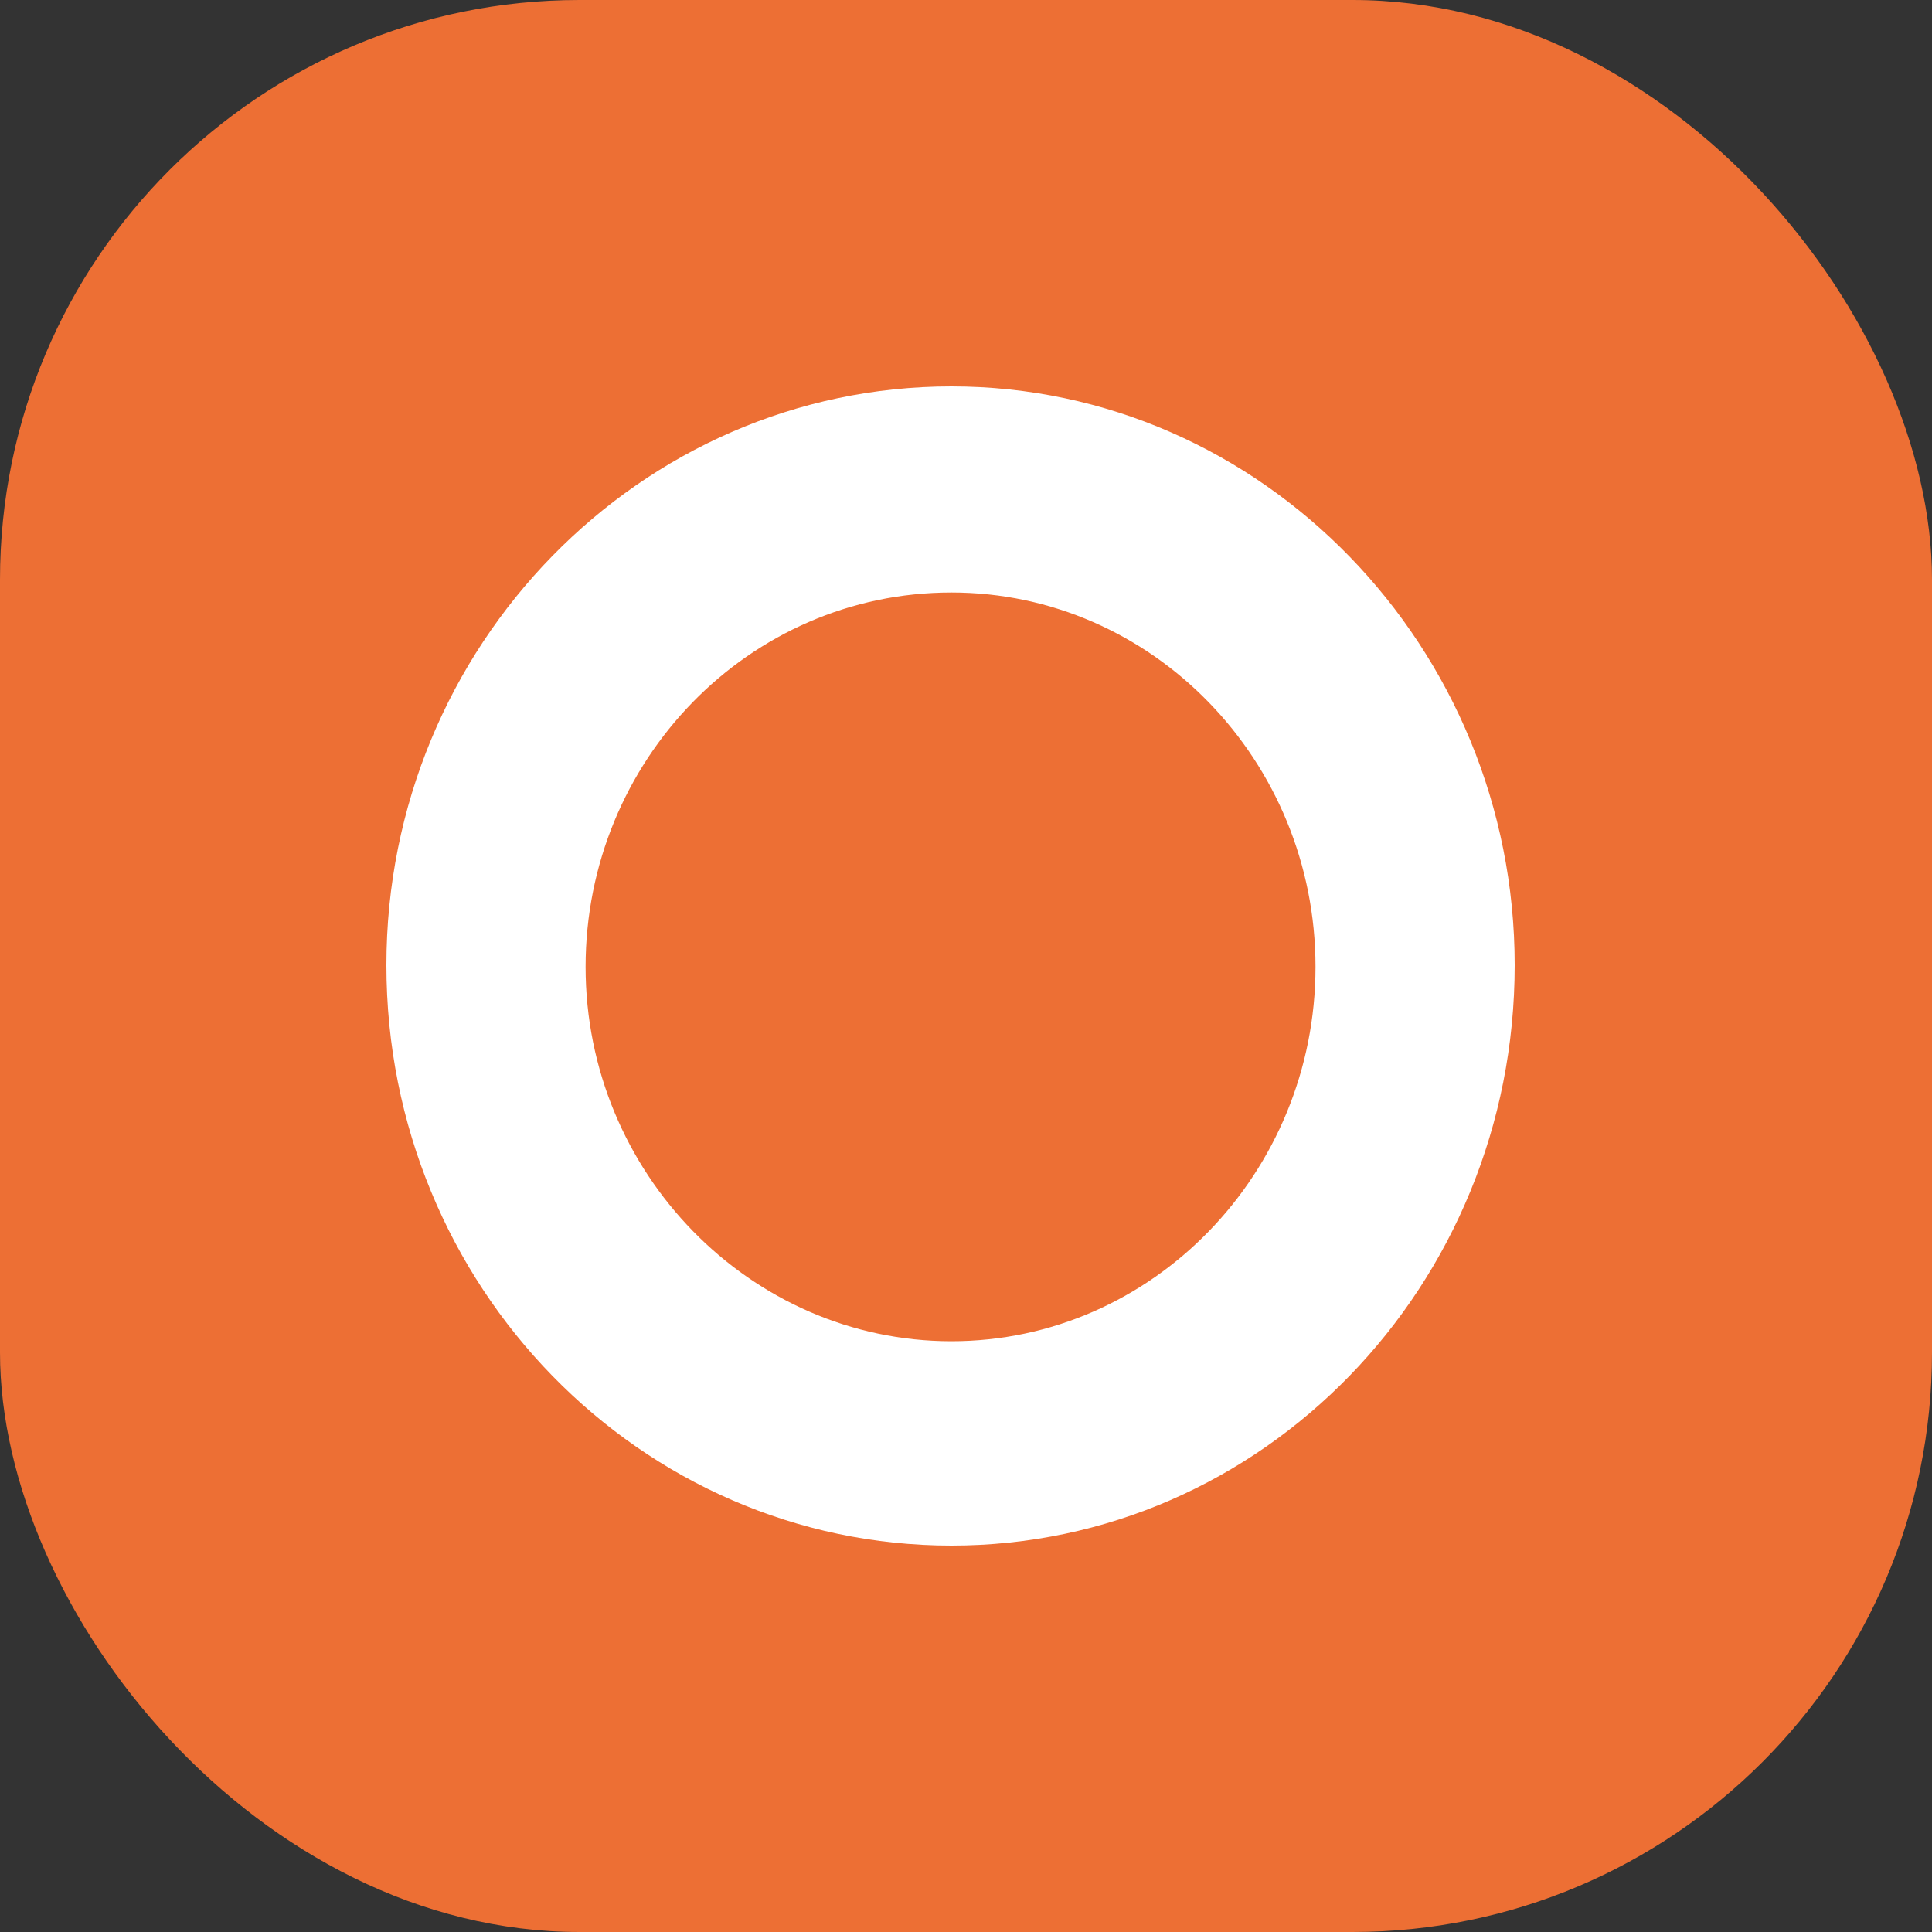
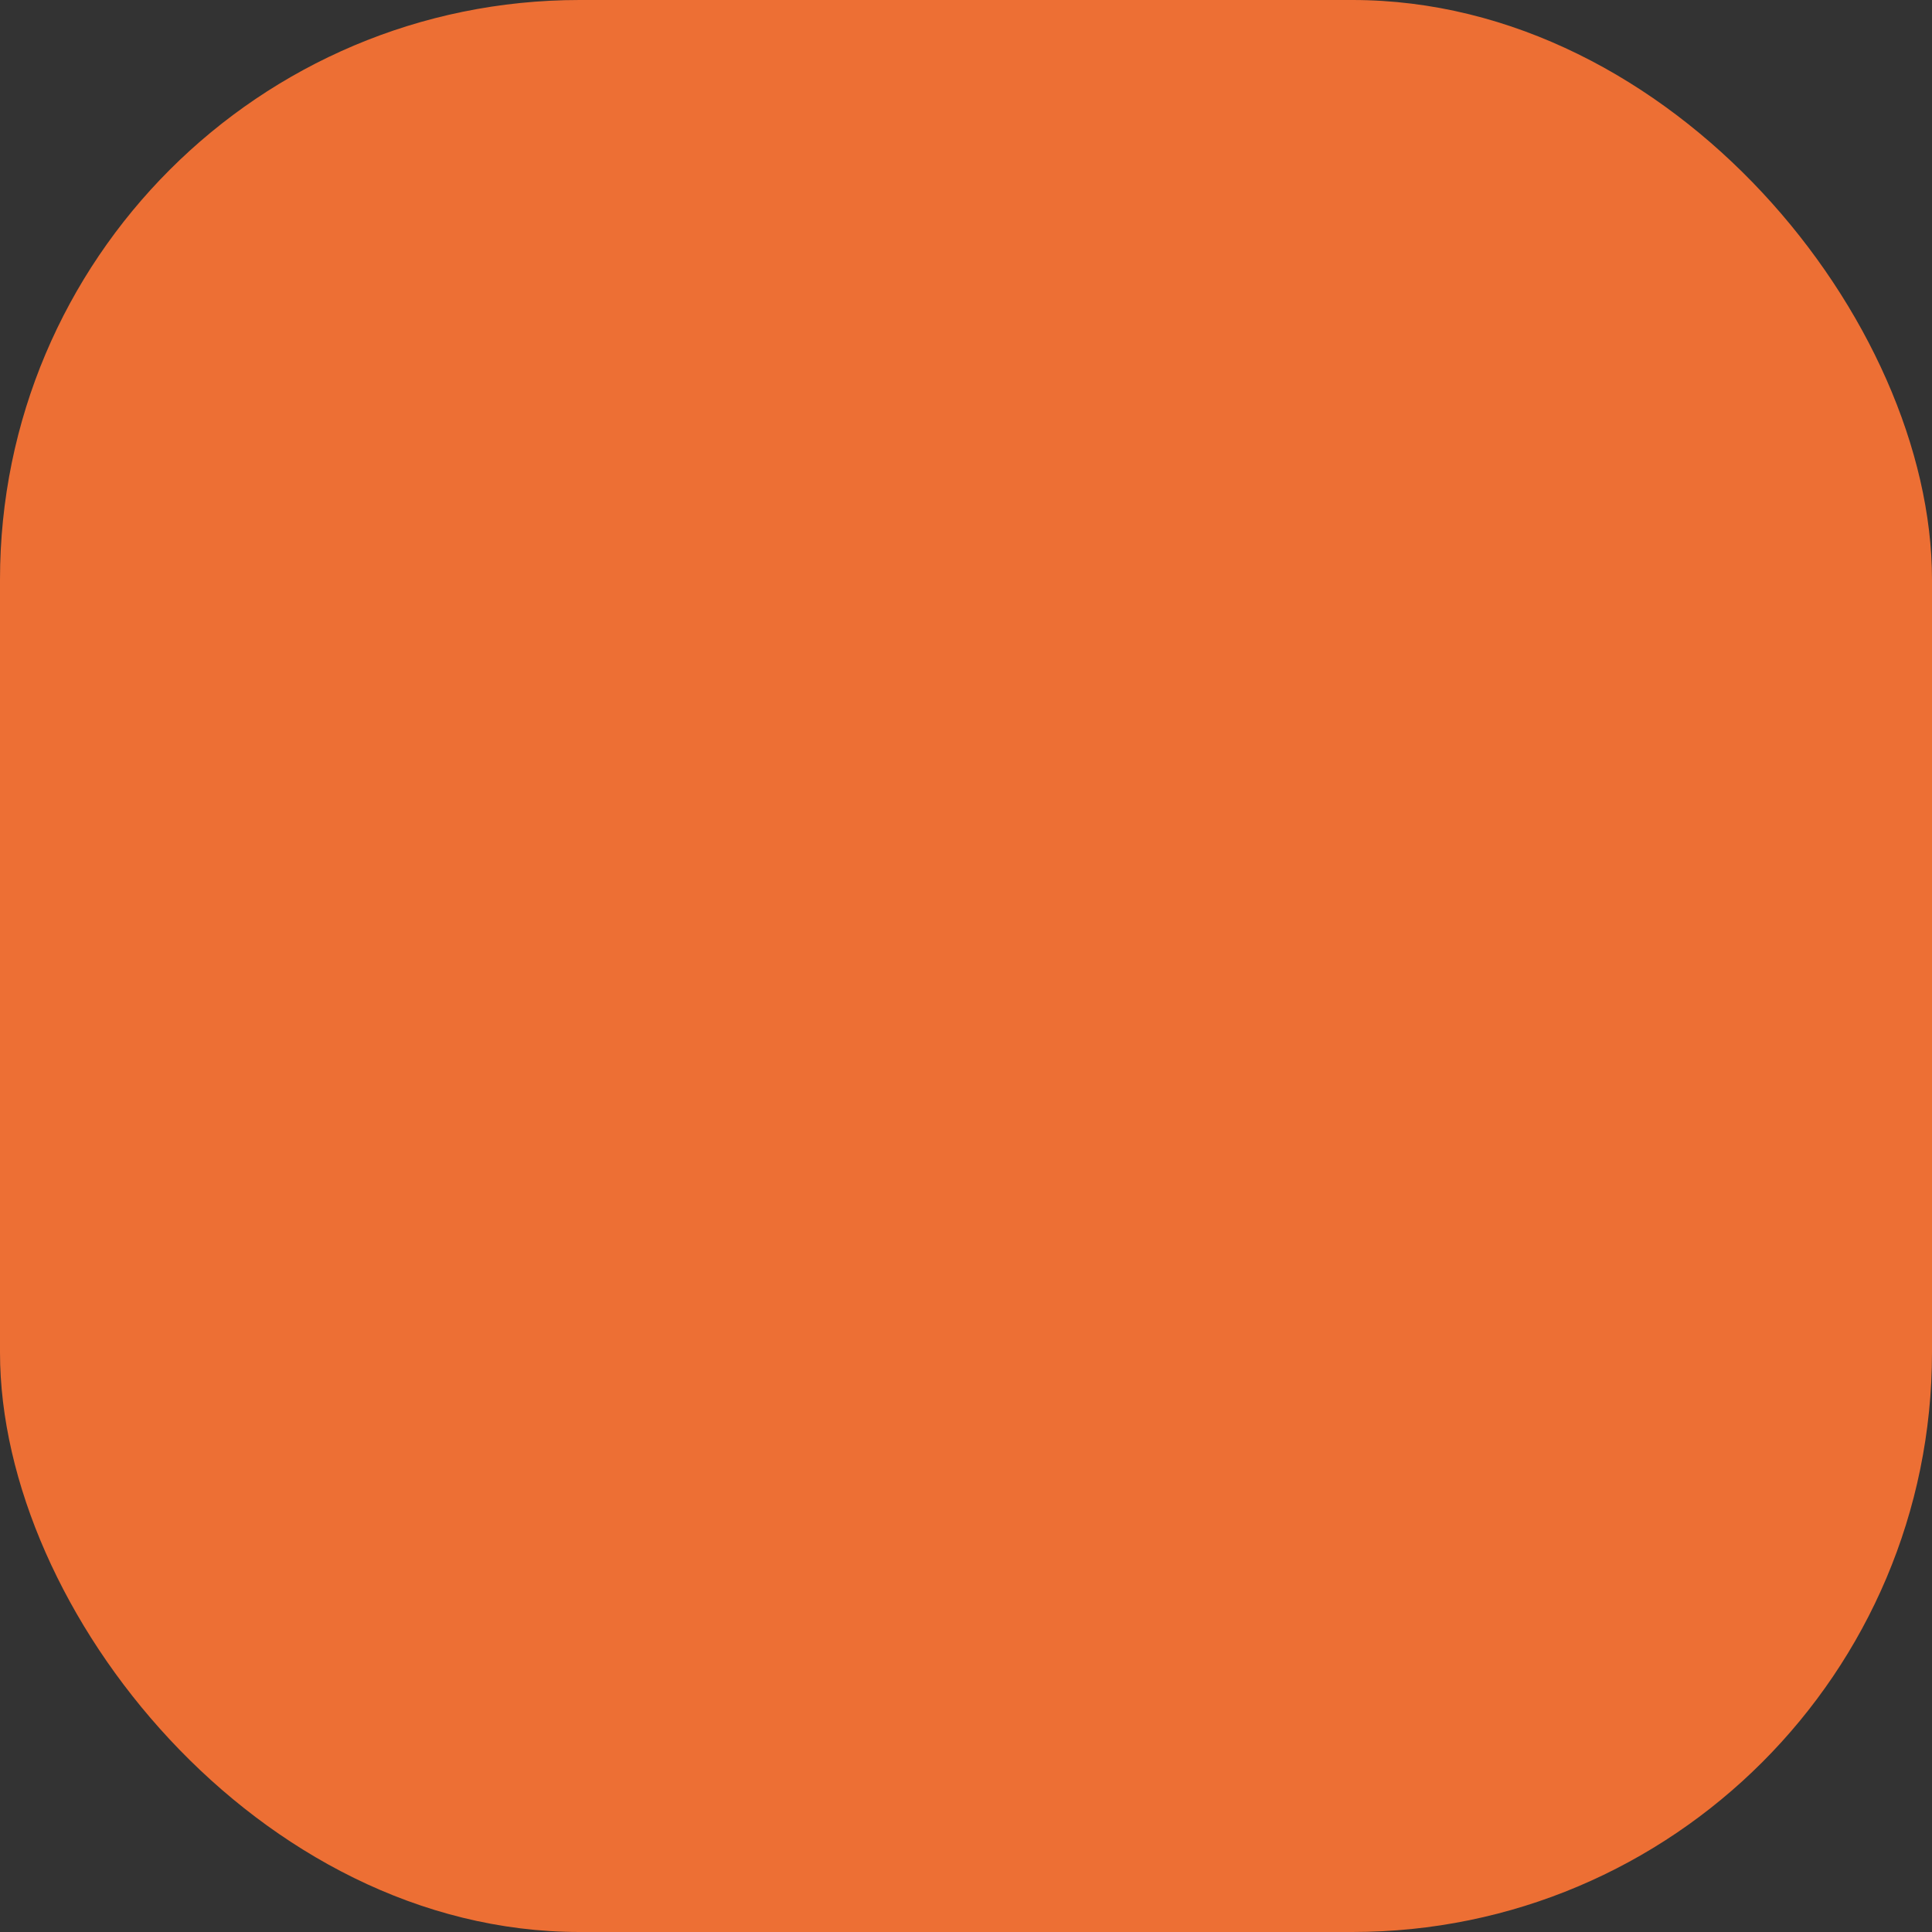
<svg xmlns="http://www.w3.org/2000/svg" width="40" height="40" fill="none">
  <rect width="100%" height="100%" fill="#333333" stroke="none" />
  <rect width="40" height="40" rx="12" fill="#ED6F34" />
-   <path d="M19.698 8C13.262 8 8 13.369 8 19.982 8 26.632 13.262 32 19.698 32c6.435 0 11.662-5.369 11.662-12.018C31.36 13.404 26.133 8 19.698 8zm0 19.769c-4.16 0-7.574-3.485-7.574-7.751 0-4.267 3.378-7.751 7.574-7.751 4.16 0 7.538 3.484 7.538 7.75 0 4.267-3.378 7.752-7.538 7.752z" fill="#fff" />
</svg>